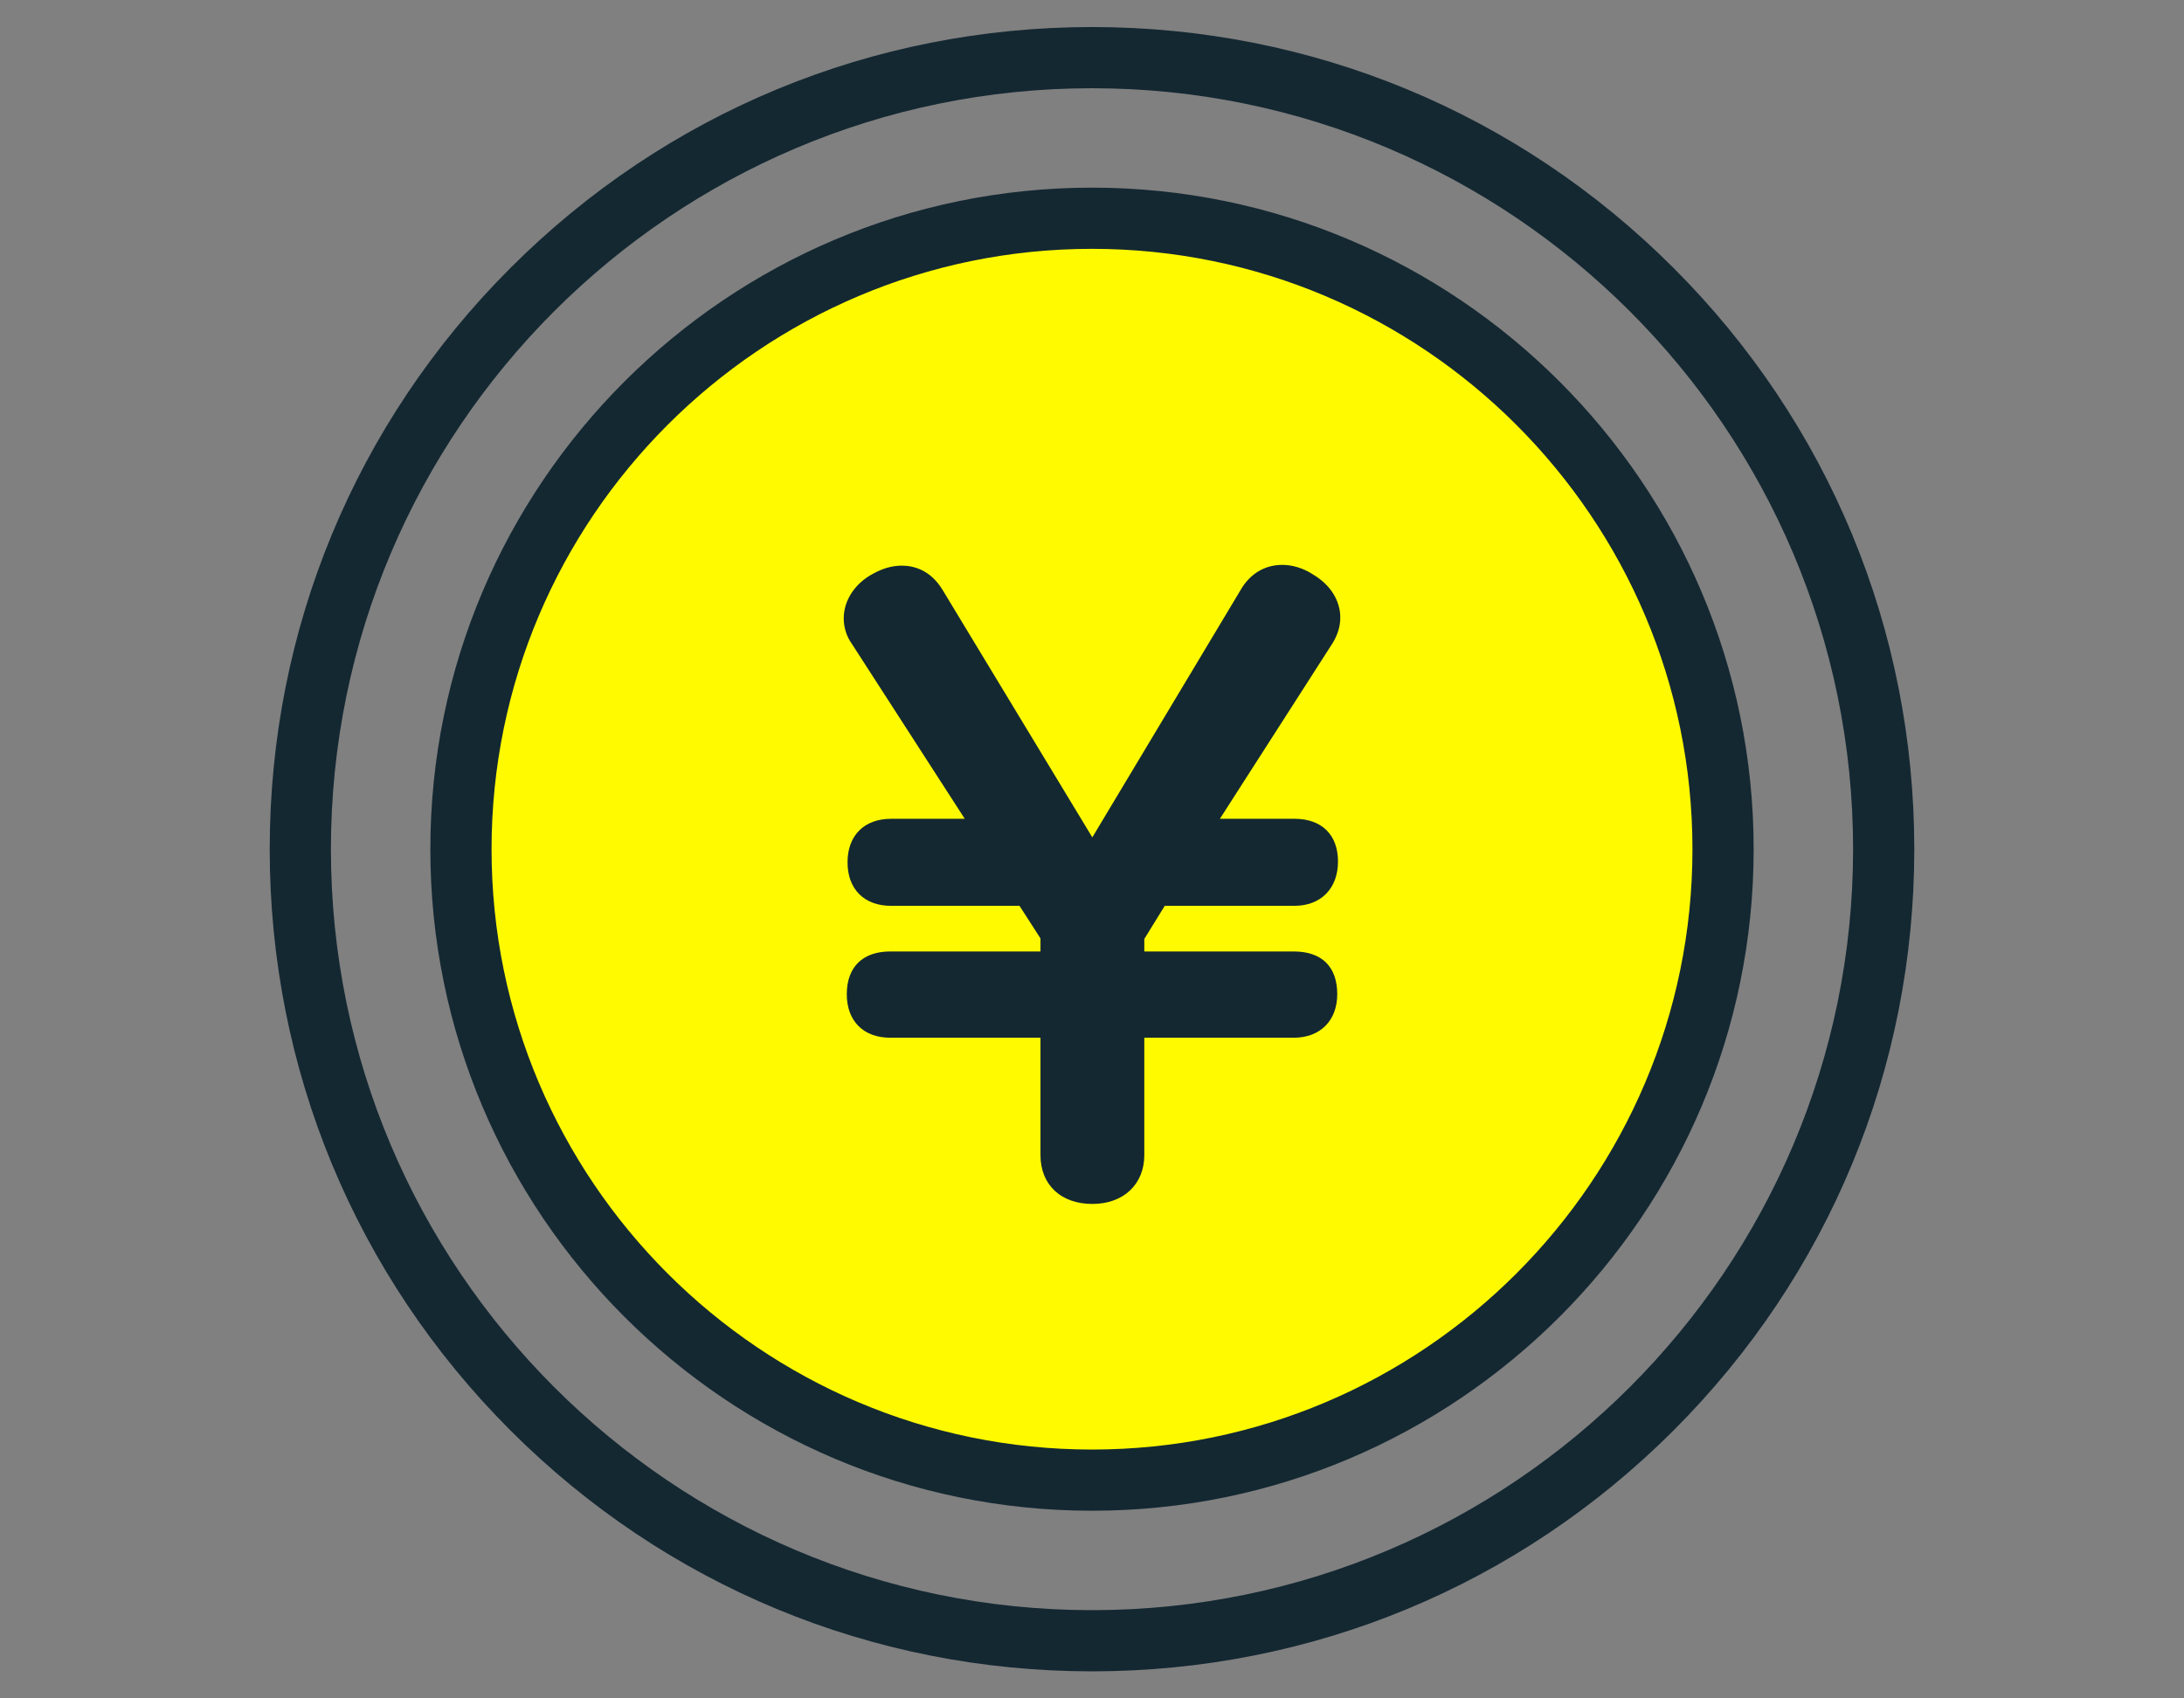
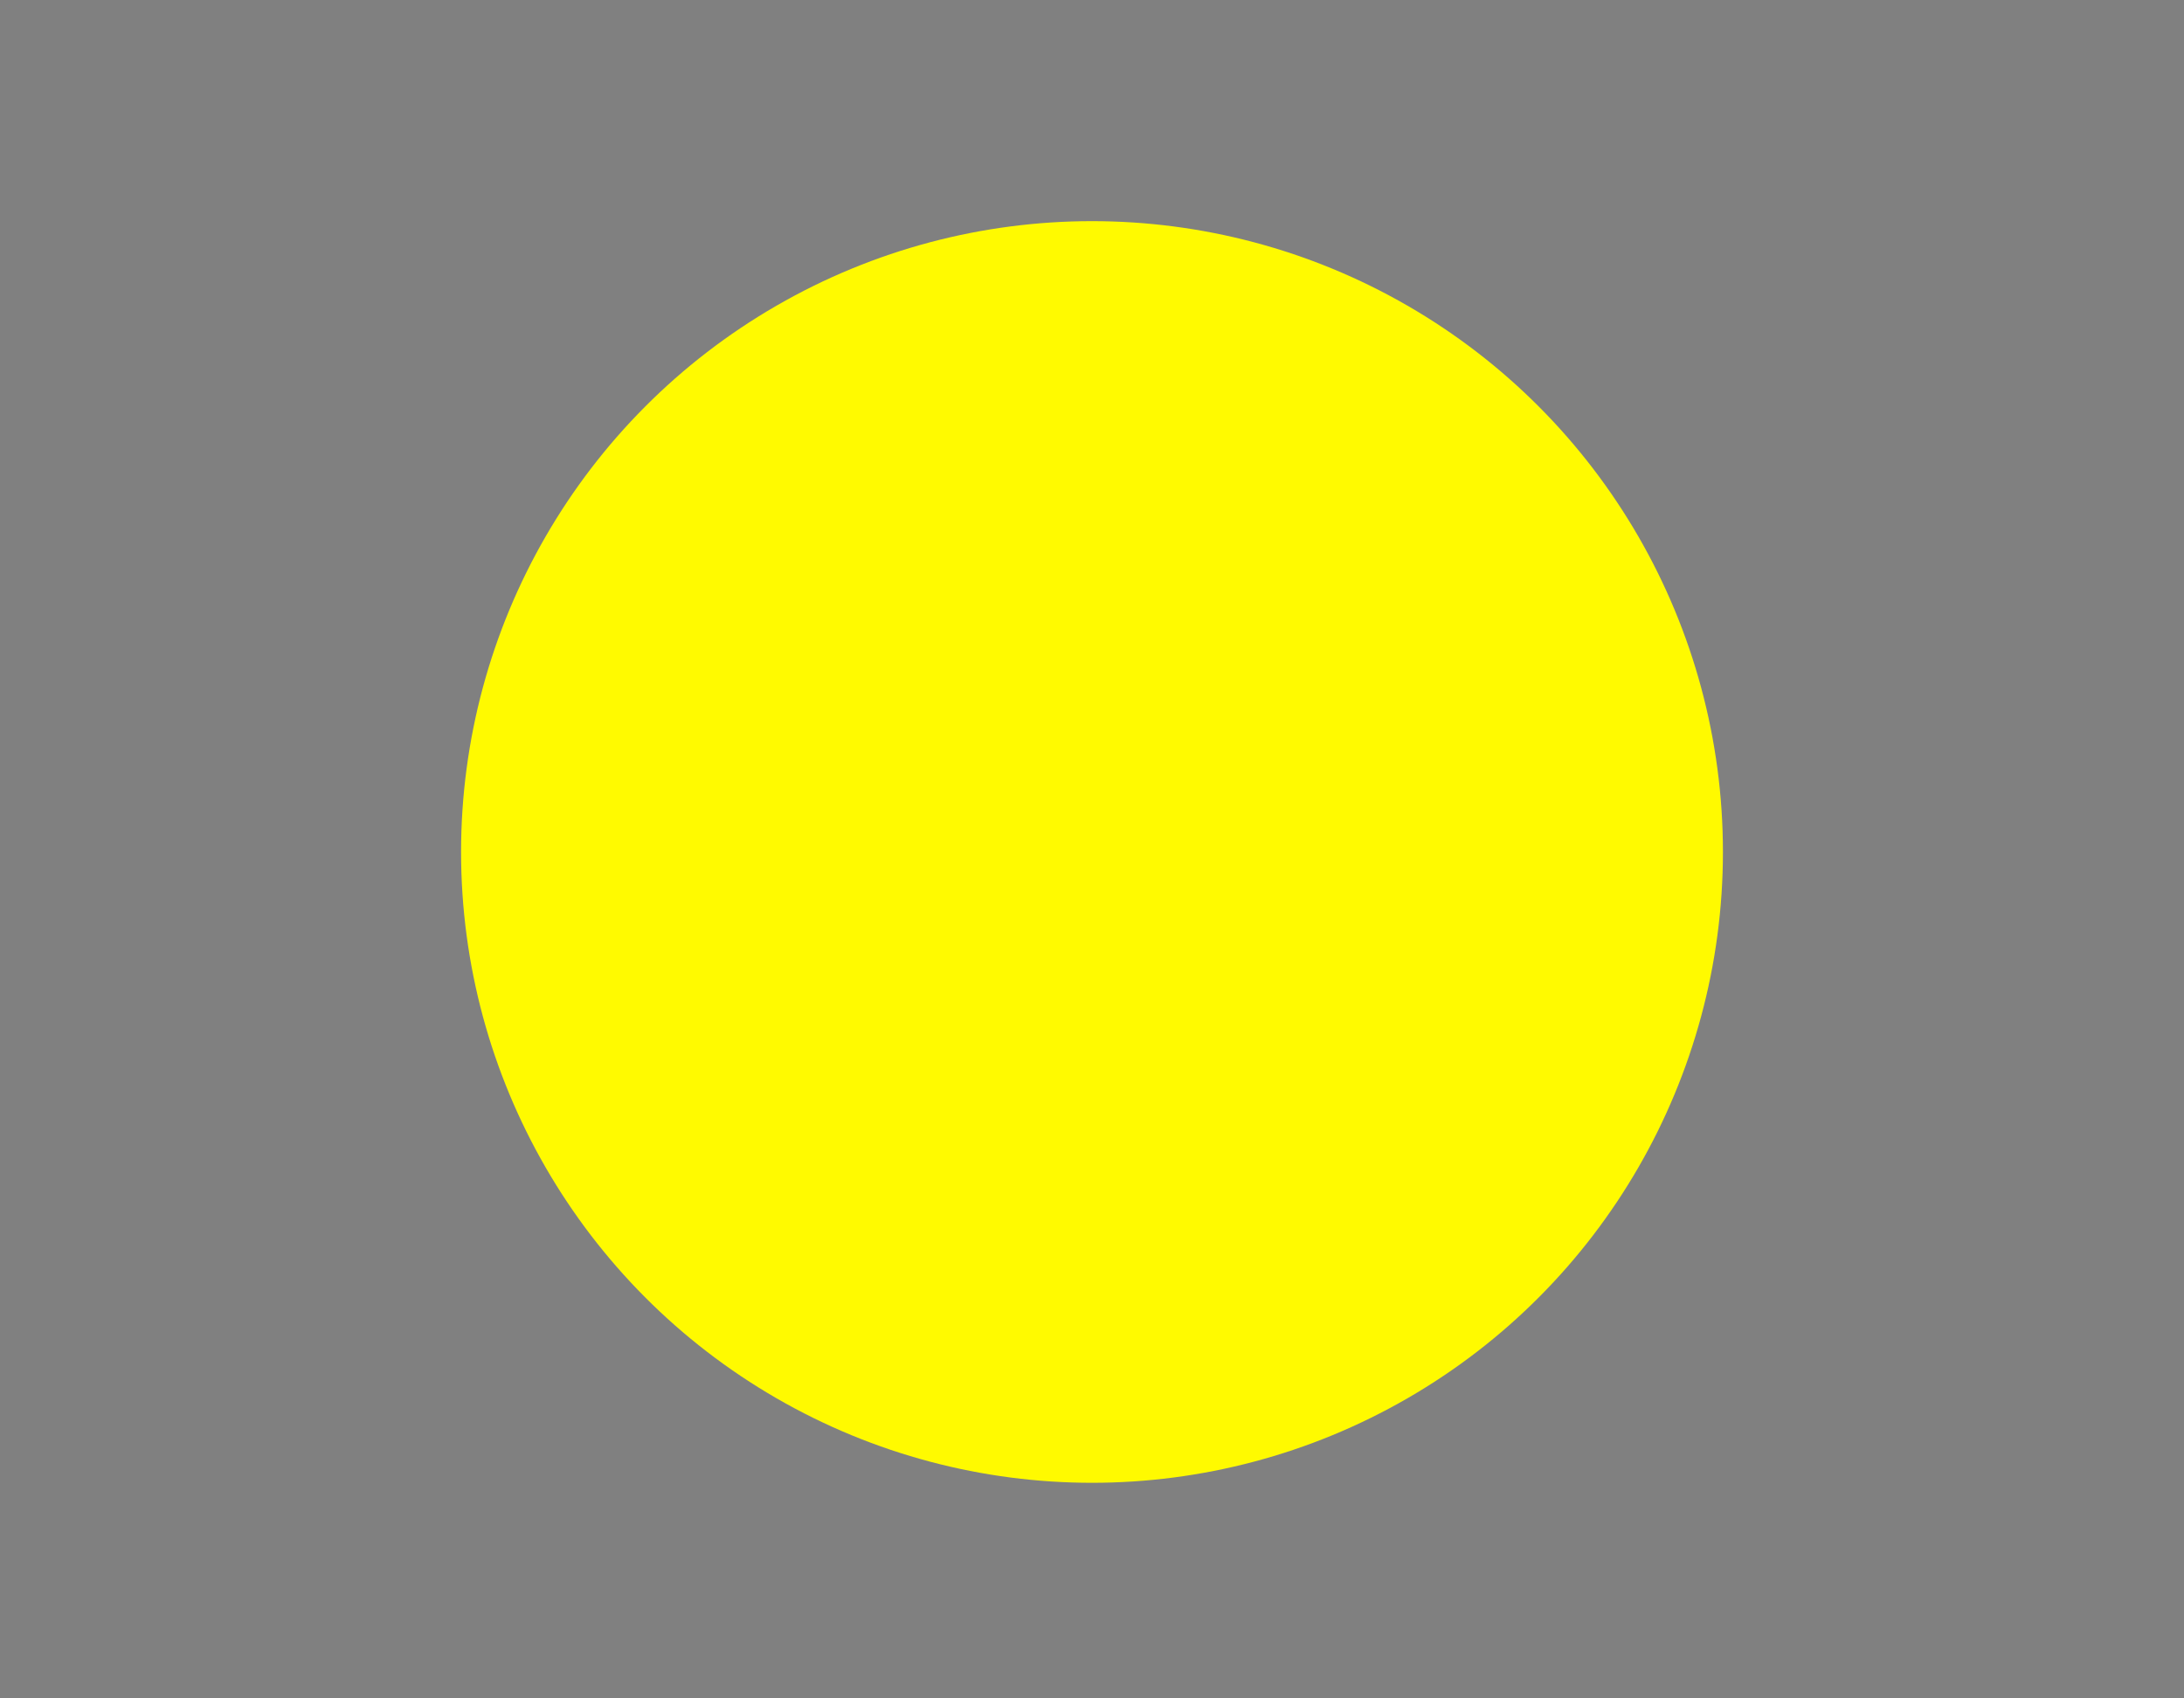
<svg xmlns="http://www.w3.org/2000/svg" id="_レイヤー_2" version="1.1" viewBox="0 0 180 140">
  <rect x="0" y="0" width="180" height="140" fill="#808080" stroke="none" />
  <defs>
    <style>
      .st0 {
        fill: #fffa00;
      }

      .st1 {
        fill: #142832;
      }
    </style>
  </defs>
  <g id="_レイヤー_2-2">
    <circle class="st0" cx="90" cy="70.229" r="52" />
-     <path class="st1" d="M90,124.532c-30.069,0-54.532-24.463-54.532-54.532S59.931,15.468,90,15.468c30.069,0,54.532,24.463,54.532,54.532s-24.463,54.532-54.532,54.532ZM90,20.512c-27.288,0-49.488,22.2-49.488,49.488s22.2,49.488,49.488,49.488c27.288,0,49.488-22.2,49.488-49.488s-22.2-49.488-49.488-49.488ZM90,137.771c-18.102,0-35.121-7.049-47.921-19.85-12.8-12.8-19.85-29.819-19.85-47.921s7.049-35.121,19.85-47.921C54.879,9.279,71.898,2.229,90,2.229c18.102,0,35.121,7.049,47.921,19.85,12.8,12.8,19.85,29.819,19.85,47.921s-7.049,35.121-19.85,47.921c-12.8,12.8-29.819,19.85-47.921,19.85ZM90,7.273c-34.588,0-62.727,28.139-62.727,62.727s28.139,62.727,62.727,62.727c34.588,0,62.727-28.139,62.727-62.727S124.588,7.273,90,7.273ZM95.995,74.667h10.692c2.179,0,3.587-1.433,3.587-3.65,0-2.207-1.341-3.524-3.587-3.524h-6.146l9.261-14.436c.445-.711.661-1.415.661-2.152,0-1.401-.815-2.693-2.218-3.532-.782-.522-1.693-.809-2.564-.809-1.459,0-2.687.749-3.45,2.099l-12.205,20.361-12.327-20.373c-1.004-1.673-2.392-2.024-3.38-2.024-.785,0-1.565.221-2.38.674-1.481.79-2.401,2.196-2.401,3.668,0,.764.237,1.499.671,2.106l9.305,14.419h-6.075c-2.213,0-3.587,1.374-3.587,3.587,0,2.213,1.374,3.587,3.587,3.587h10.586l1.729,2.685v1.077h-12.377c-2.28,0-3.587,1.285-3.587,3.524,0,2.213,1.374,3.587,3.587,3.587h12.377v9.674c0,2.447,1.679,4.027,4.278,4.027,2.559,0,4.278-1.618,4.278-4.027v-9.674h12.314c2.18,0,3.588-1.408,3.588-3.587,0-2.273-1.274-3.524-3.588-3.524h-12.314v-1.03s1.685-2.732,1.685-2.732Z" />
  </g>
</svg>